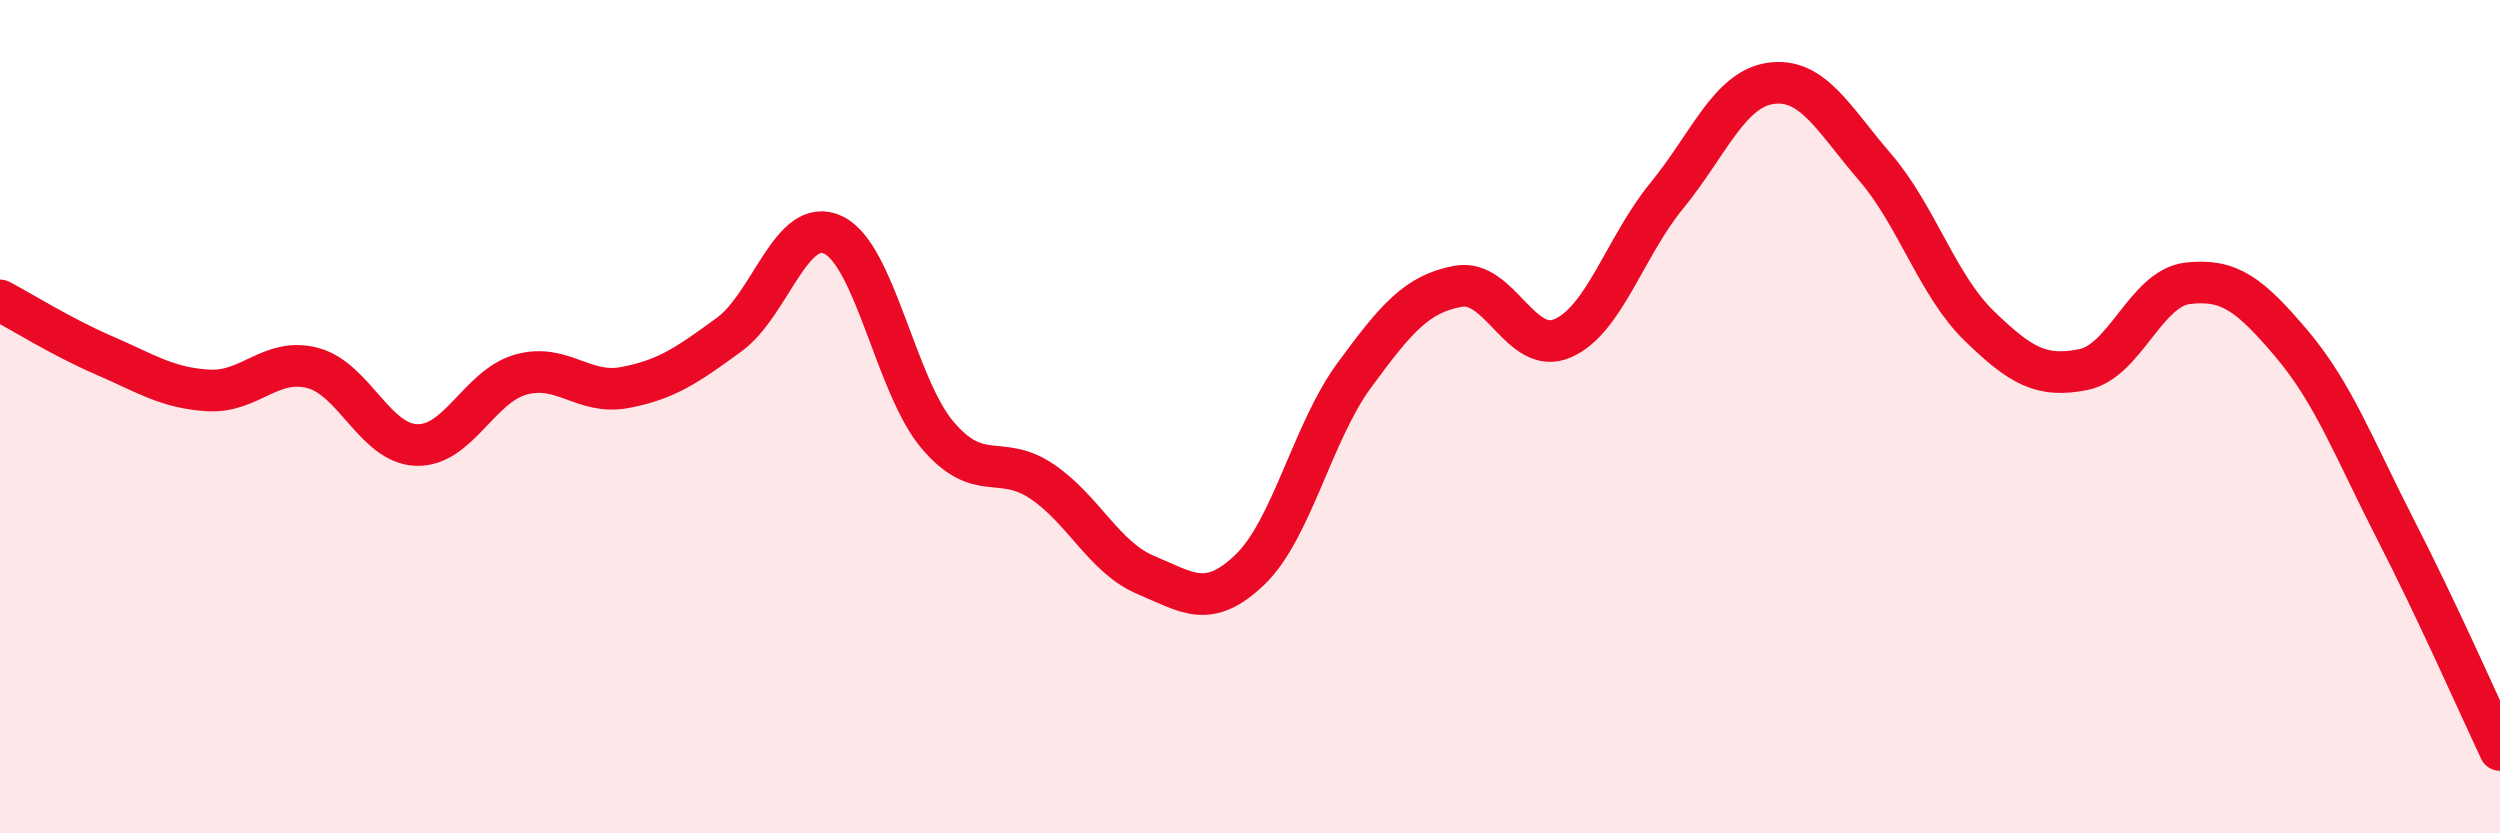
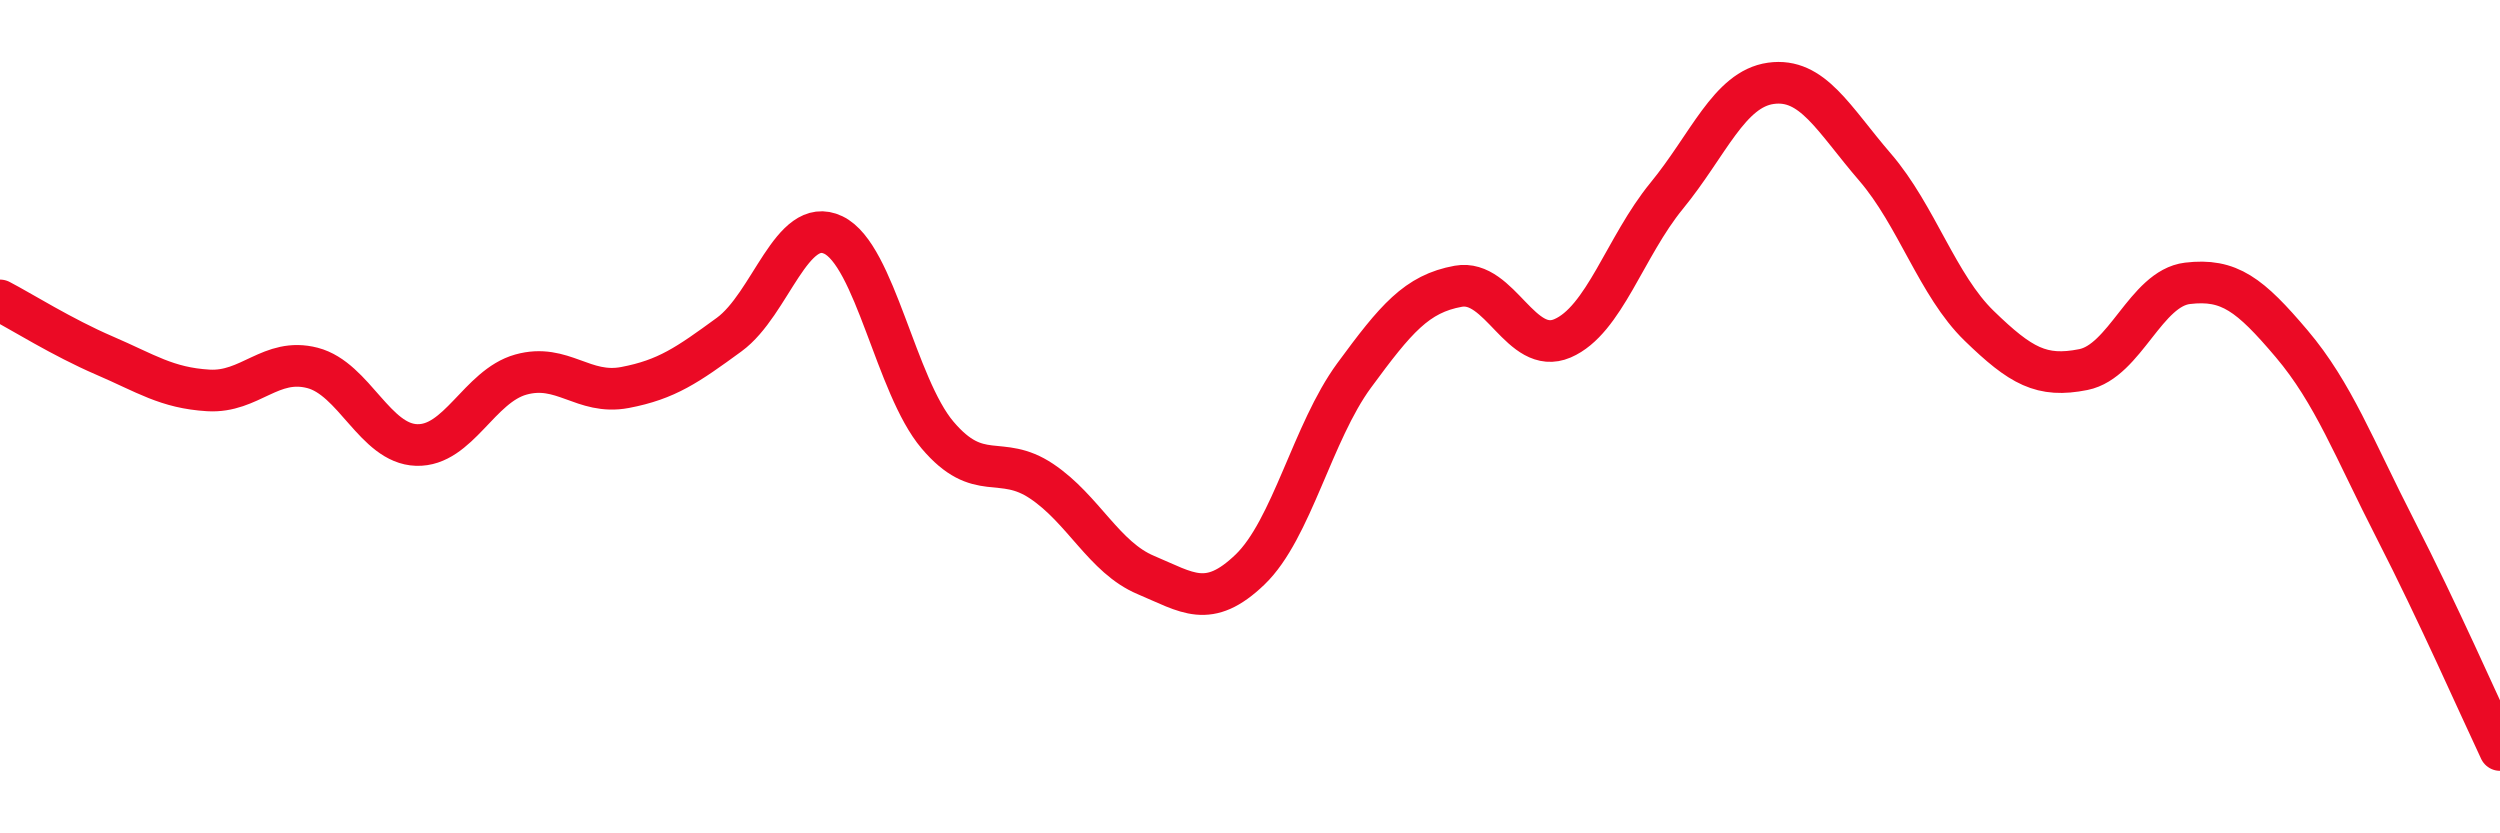
<svg xmlns="http://www.w3.org/2000/svg" width="60" height="20" viewBox="0 0 60 20">
-   <path d="M 0,7.21 C 0.5,7.47 1.5,8.1 2.5,8.53 C 3.5,8.96 4,9.31 5,9.37 C 6,9.43 6.5,8.57 7.5,8.83 C 8.5,9.09 9,10.65 10,10.68 C 11,10.71 11.5,9.27 12.5,8.99 C 13.5,8.71 14,9.49 15,9.3 C 16,9.11 16.5,8.76 17.5,8.03 C 18.5,7.3 19,5.16 20,5.64 C 21,6.12 21.5,9.26 22.5,10.44 C 23.5,11.62 24,10.88 25,11.55 C 26,12.22 26.5,13.38 27.5,13.8 C 28.5,14.22 29,14.63 30,13.67 C 31,12.71 31.5,10.37 32.5,9.01 C 33.5,7.65 34,7.05 35,6.87 C 36,6.69 36.5,8.55 37.5,8.12 C 38.5,7.69 39,5.92 40,4.7 C 41,3.48 41.5,2.14 42.5,2 C 43.5,1.86 44,2.85 45,4.01 C 46,5.17 46.5,6.85 47.5,7.82 C 48.5,8.79 49,9.07 50,8.87 C 51,8.67 51.5,6.92 52.5,6.8 C 53.5,6.68 54,7.07 55,8.25 C 56,9.43 56.5,10.77 57.5,12.72 C 58.5,14.67 59.5,16.94 60,18L60 20L0 20Z" fill="#EB0A25" opacity="0.1" stroke-linecap="round" stroke-linejoin="round" />
  <path d="M 0,7.21 C 0.5,7.47 1.5,8.1 2.5,8.53 C 3.5,8.96 4,9.31 5,9.37 C 6,9.43 6.5,8.57 7.5,8.83 C 8.5,9.09 9,10.65 10,10.68 C 11,10.71 11.5,9.27 12.5,8.99 C 13.5,8.71 14,9.49 15,9.3 C 16,9.11 16.5,8.76 17.5,8.03 C 18.5,7.3 19,5.16 20,5.64 C 21,6.12 21.5,9.26 22.5,10.44 C 23.5,11.62 24,10.88 25,11.55 C 26,12.22 26.5,13.38 27.5,13.8 C 28.5,14.22 29,14.63 30,13.67 C 31,12.71 31.5,10.37 32.5,9.01 C 33.5,7.65 34,7.05 35,6.87 C 36,6.69 36.5,8.55 37.5,8.12 C 38.5,7.69 39,5.92 40,4.7 C 41,3.48 41.5,2.14 42.5,2 C 43.5,1.86 44,2.85 45,4.01 C 46,5.17 46.5,6.85 47.5,7.82 C 48.5,8.79 49,9.07 50,8.87 C 51,8.67 51.5,6.92 52.5,6.8 C 53.5,6.68 54,7.07 55,8.25 C 56,9.43 56.5,10.77 57.5,12.72 C 58.5,14.67 59.5,16.94 60,18" stroke="#EB0A25" stroke-width="1" fill="none" stroke-linecap="round" stroke-linejoin="round" />
</svg>